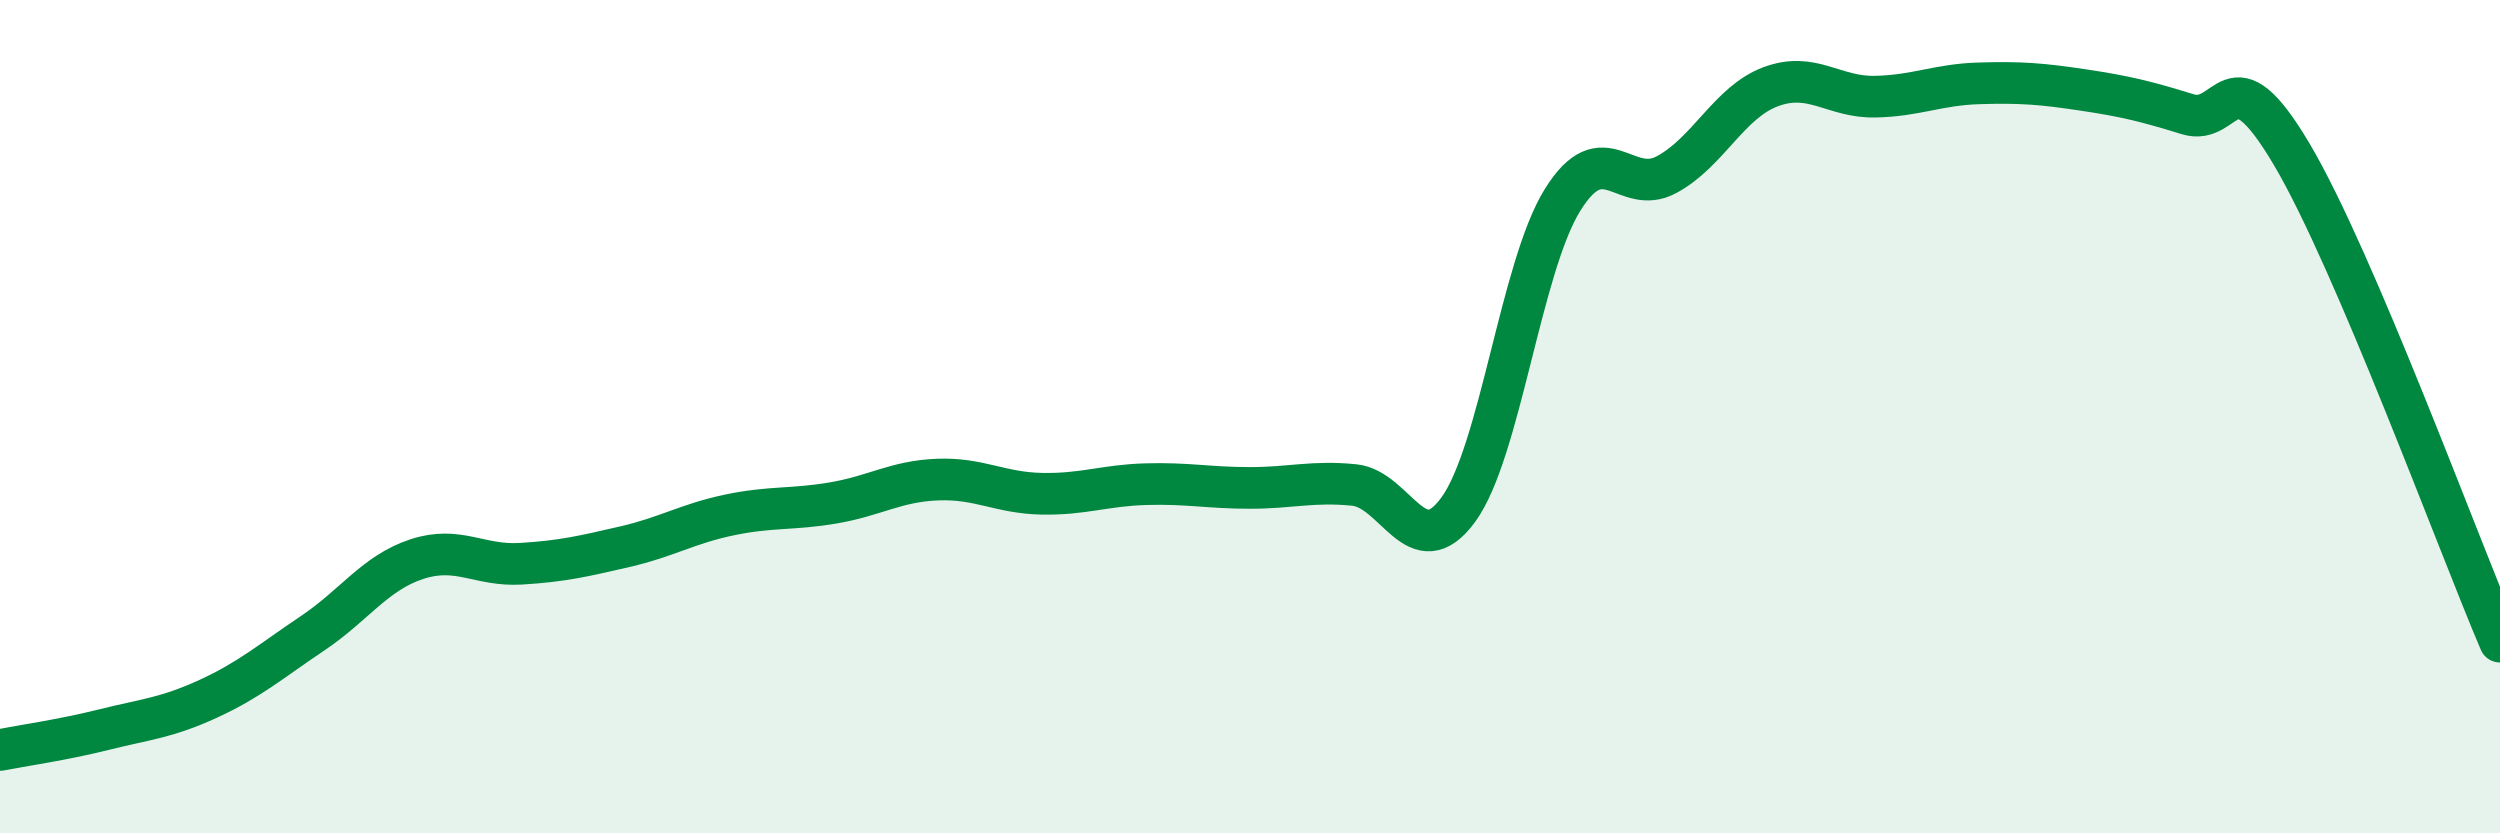
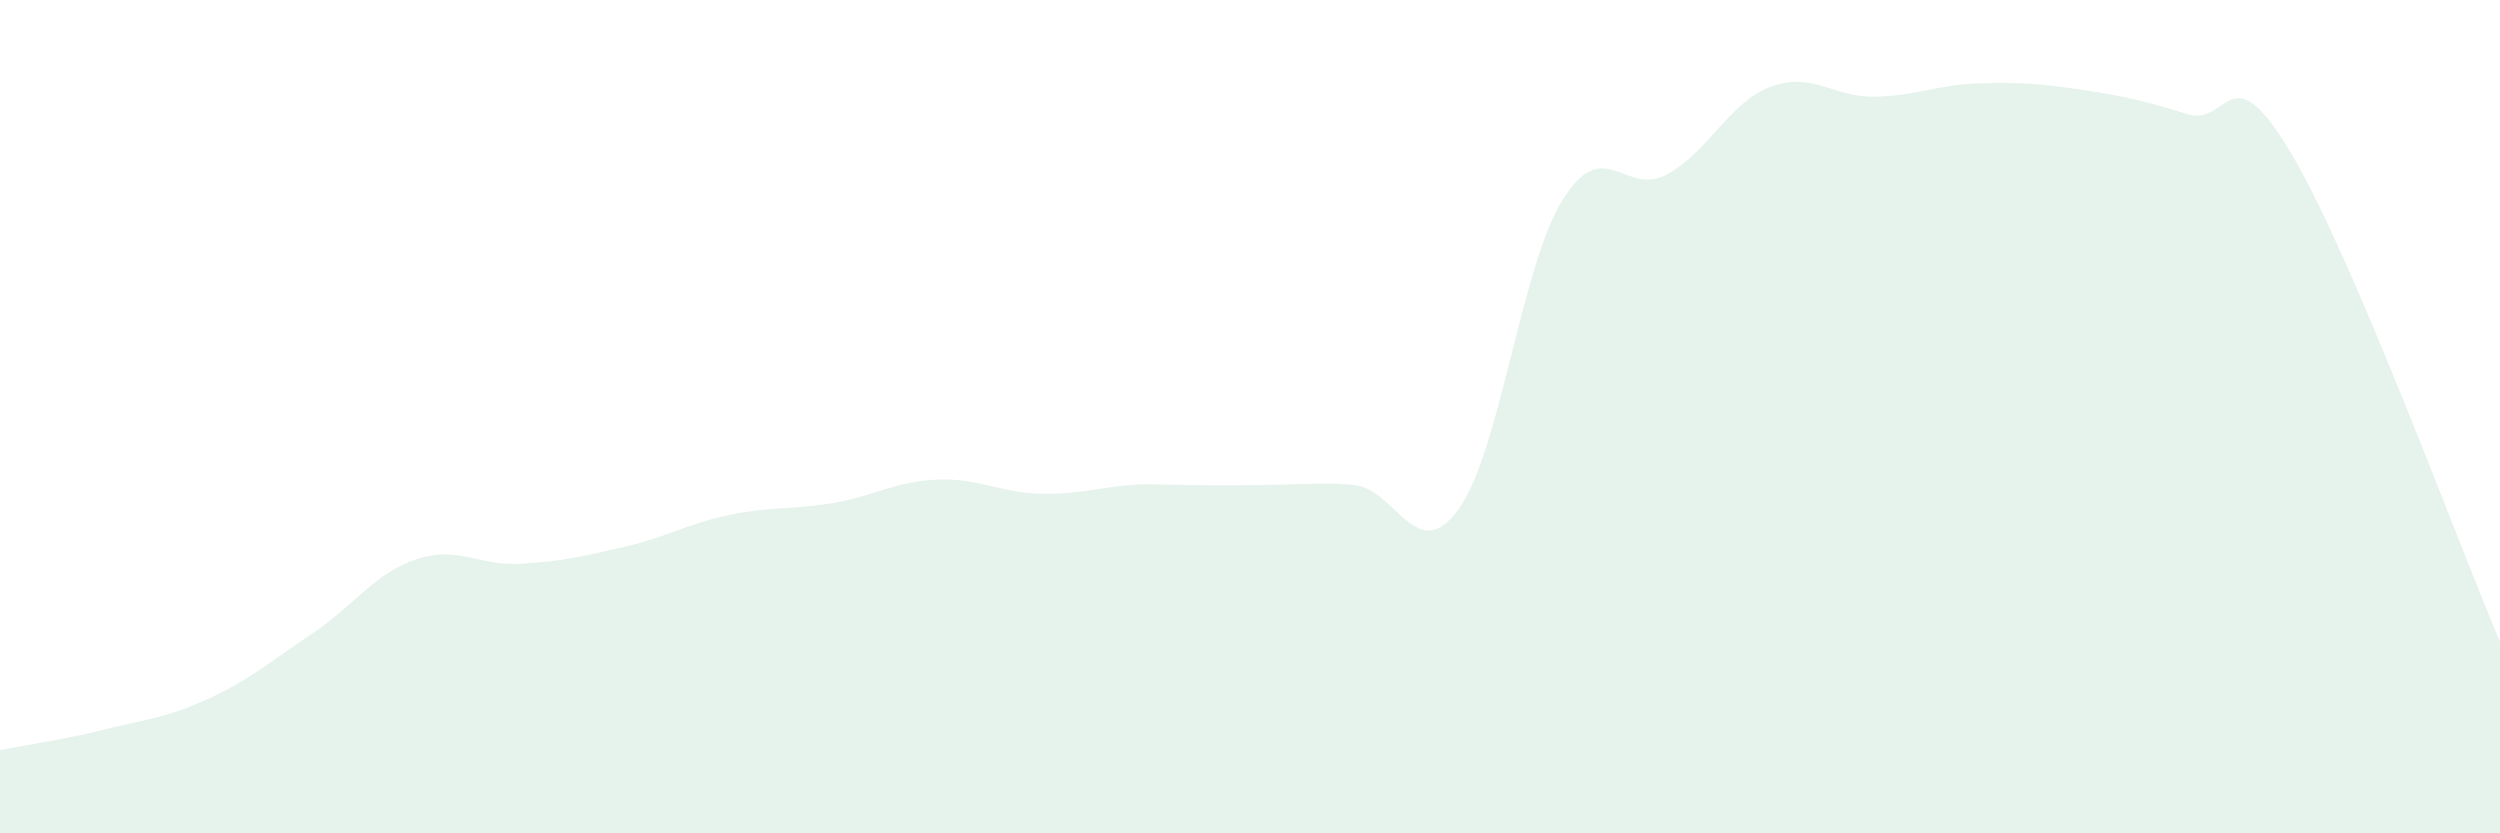
<svg xmlns="http://www.w3.org/2000/svg" width="60" height="20" viewBox="0 0 60 20">
-   <path d="M 0,18 C 0.5,17.9 1.5,17.76 2.5,17.51 C 3.5,17.26 4,17.23 5,16.77 C 6,16.31 6.5,15.87 7.5,15.2 C 8.5,14.53 9,13.75 10,13.42 C 11,13.09 11.5,13.59 12.5,13.53 C 13.5,13.47 14,13.35 15,13.12 C 16,12.89 16.5,12.57 17.5,12.36 C 18.5,12.15 19,12.24 20,12.07 C 21,11.9 21.5,11.55 22.5,11.51 C 23.5,11.47 24,11.83 25,11.85 C 26,11.87 26.5,11.65 27.5,11.62 C 28.5,11.59 29,11.71 30,11.71 C 31,11.71 31.5,11.54 32.5,11.64 C 33.5,11.74 34,13.6 35,12.23 C 36,10.86 36.5,6.41 37.5,4.8 C 38.5,3.19 39,4.73 40,4.19 C 41,3.65 41.5,2.45 42.5,2.08 C 43.5,1.71 44,2.34 45,2.32 C 46,2.3 46.5,2.03 47.5,2 C 48.5,1.97 49,2.01 50,2.16 C 51,2.31 51.5,2.43 52.5,2.74 C 53.5,3.05 53.5,1.17 55,3.7 C 56.5,6.23 59,13.06 60,15.4L60 20L0 20Z" fill="#008740" opacity="0.1" stroke-linecap="round" stroke-linejoin="round" />
-   <path d="M 0,18 C 0.5,17.9 1.5,17.76 2.5,17.51 C 3.5,17.26 4,17.23 5,16.77 C 6,16.31 6.5,15.87 7.5,15.2 C 8.5,14.53 9,13.75 10,13.42 C 11,13.09 11.5,13.59 12.5,13.53 C 13.5,13.47 14,13.35 15,13.12 C 16,12.89 16.5,12.57 17.5,12.36 C 18.5,12.15 19,12.24 20,12.07 C 21,11.9 21.5,11.55 22.5,11.51 C 23.5,11.47 24,11.83 25,11.85 C 26,11.87 26.5,11.65 27.5,11.62 C 28.5,11.59 29,11.71 30,11.71 C 31,11.71 31.5,11.54 32.5,11.64 C 33.5,11.74 34,13.6 35,12.23 C 36,10.86 36.5,6.41 37.5,4.8 C 38.5,3.19 39,4.73 40,4.19 C 41,3.65 41.5,2.45 42.5,2.08 C 43.5,1.71 44,2.34 45,2.32 C 46,2.3 46.5,2.03 47.5,2 C 48.5,1.97 49,2.01 50,2.16 C 51,2.31 51.5,2.43 52.5,2.74 C 53.5,3.05 53.5,1.17 55,3.7 C 56.5,6.23 59,13.06 60,15.4" stroke="#008740" stroke-width="1" fill="none" stroke-linecap="round" stroke-linejoin="round" />
+   <path d="M 0,18 C 0.5,17.9 1.5,17.76 2.5,17.51 C 3.5,17.26 4,17.23 5,16.77 C 6,16.31 6.5,15.87 7.5,15.2 C 8.5,14.53 9,13.75 10,13.42 C 11,13.09 11.5,13.59 12.5,13.53 C 13.5,13.47 14,13.35 15,13.12 C 16,12.89 16.5,12.57 17.5,12.36 C 18.5,12.15 19,12.24 20,12.07 C 21,11.9 21.5,11.55 22.5,11.51 C 23.5,11.47 24,11.83 25,11.85 C 26,11.87 26.5,11.65 27.5,11.62 C 31,11.71 31.5,11.54 32.5,11.64 C 33.5,11.74 34,13.6 35,12.23 C 36,10.86 36.5,6.41 37.5,4.8 C 38.5,3.19 39,4.73 40,4.19 C 41,3.65 41.5,2.45 42.5,2.08 C 43.5,1.71 44,2.34 45,2.32 C 46,2.3 46.5,2.03 47.5,2 C 48.5,1.97 49,2.01 50,2.16 C 51,2.31 51.5,2.43 52.5,2.74 C 53.5,3.05 53.5,1.17 55,3.7 C 56.5,6.23 59,13.06 60,15.4L60 20L0 20Z" fill="#008740" opacity="0.1" stroke-linecap="round" stroke-linejoin="round" />
</svg>